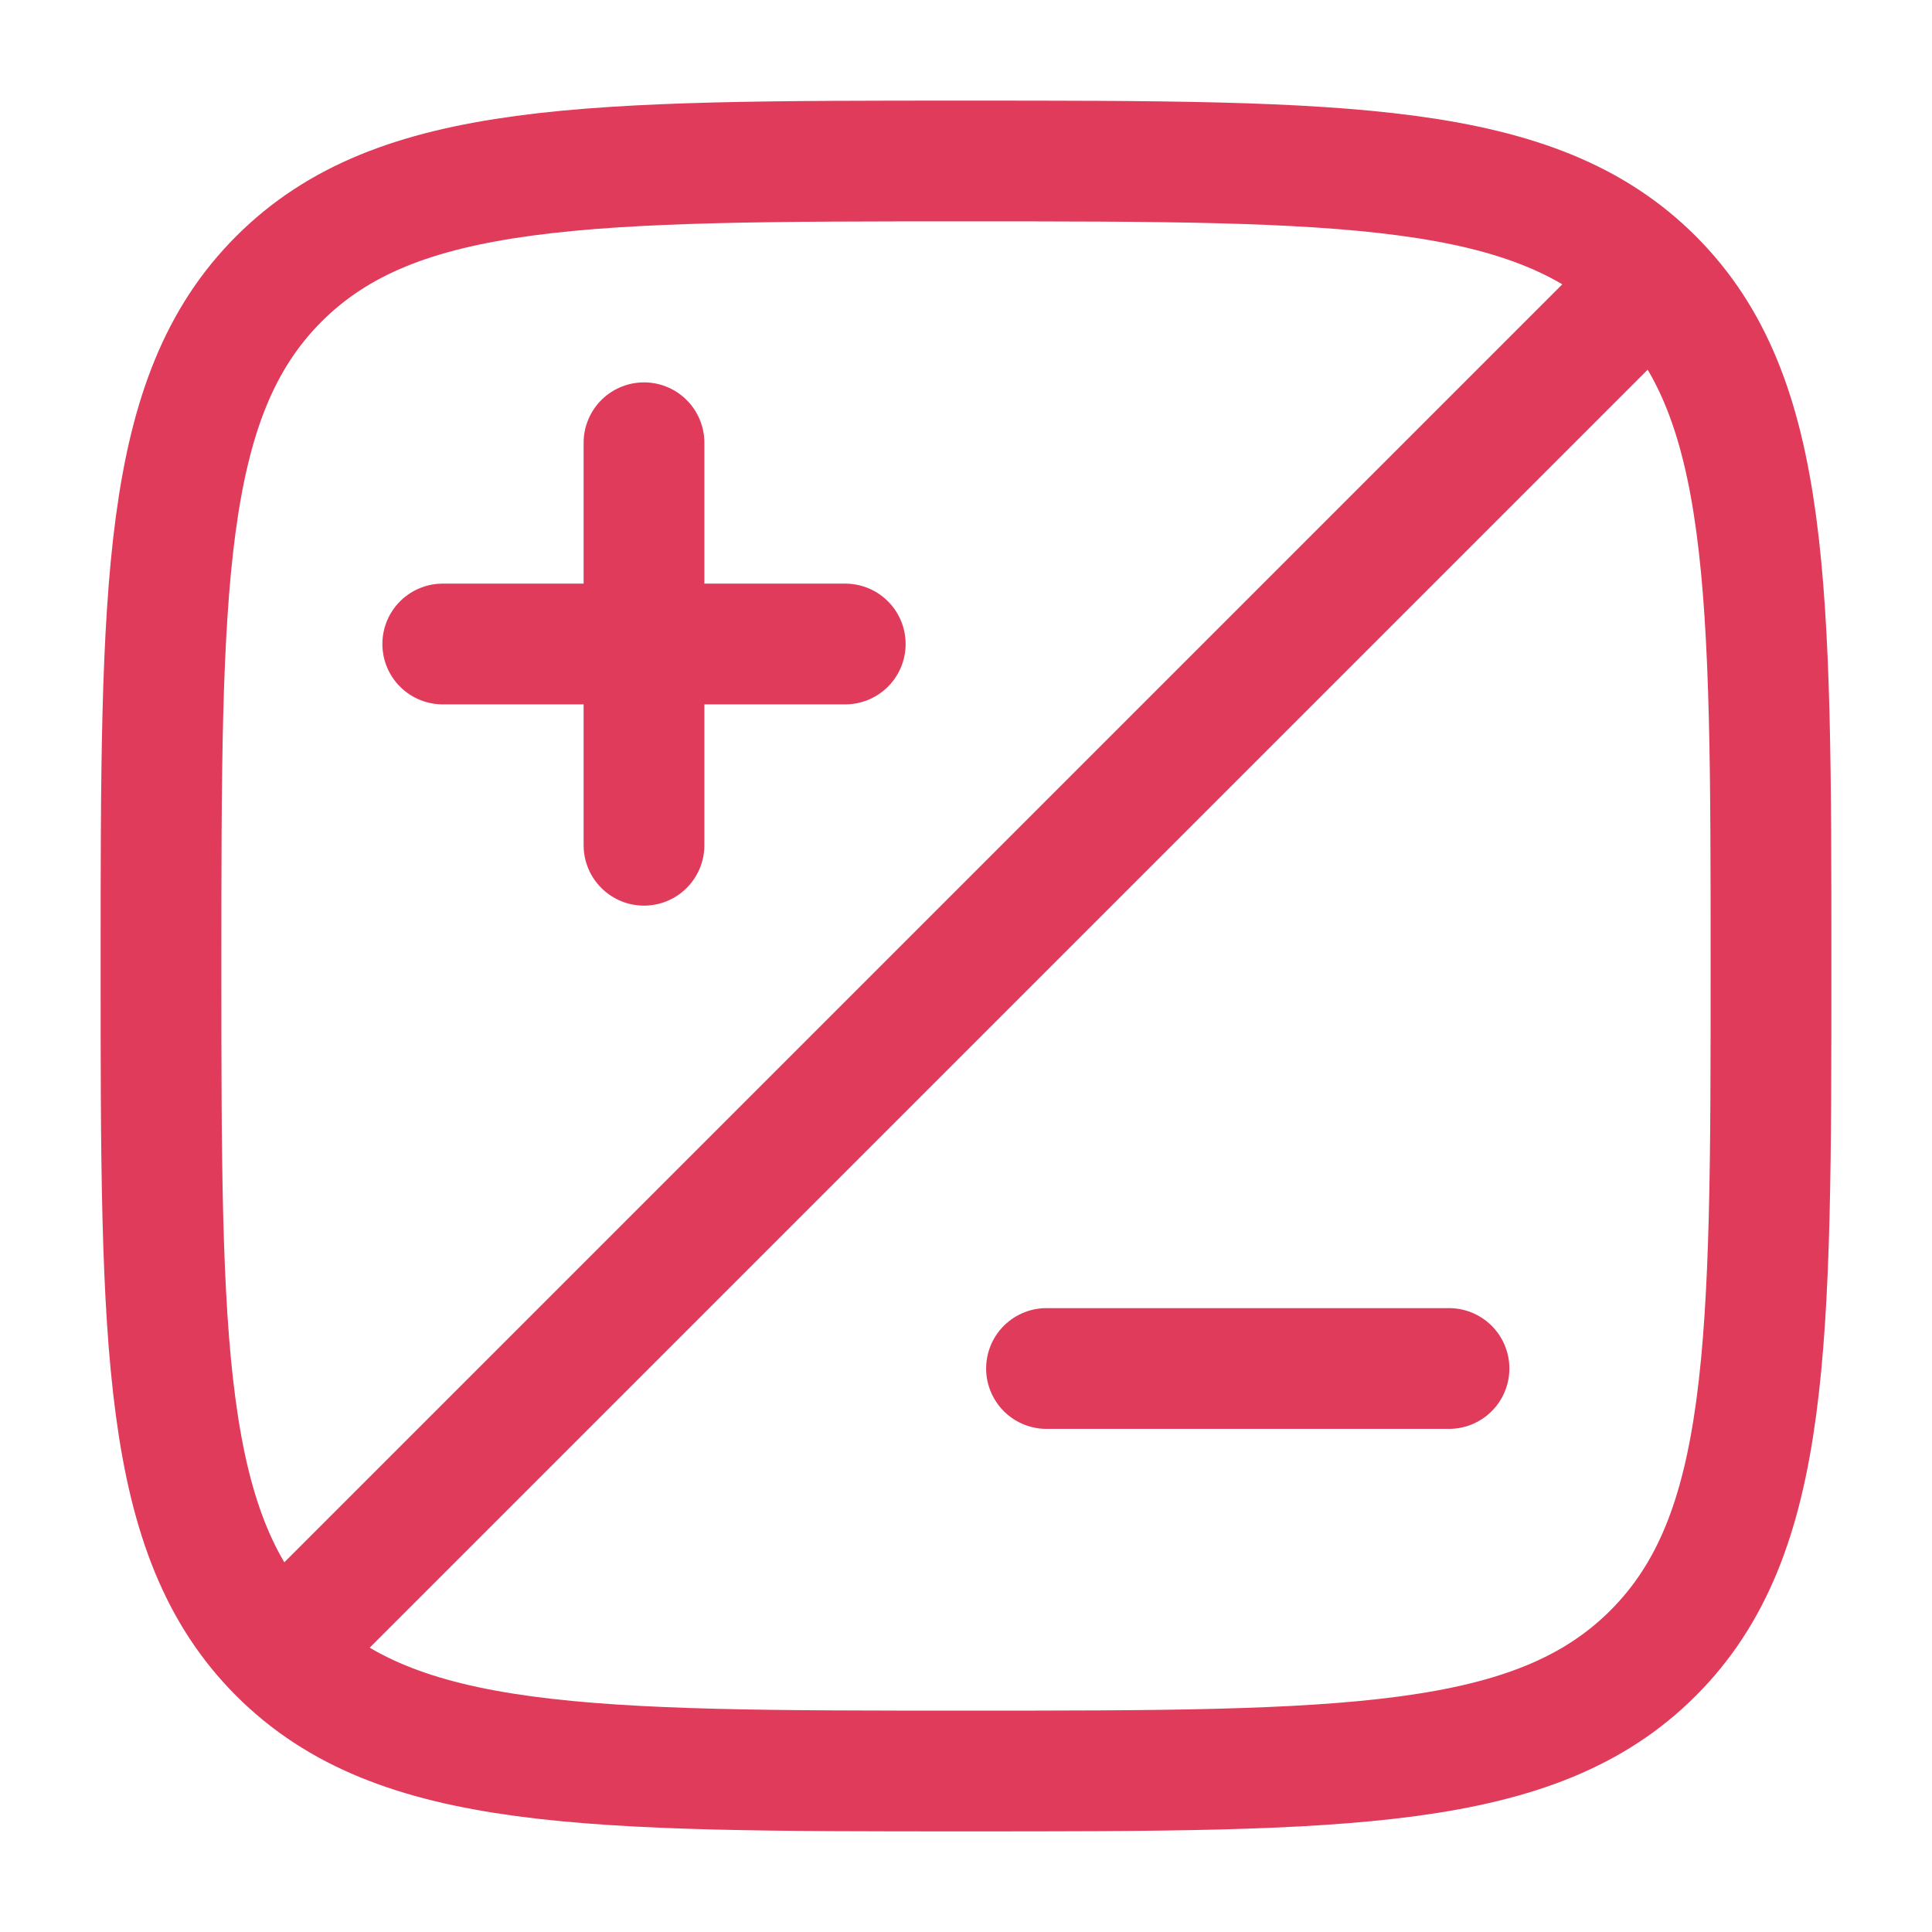
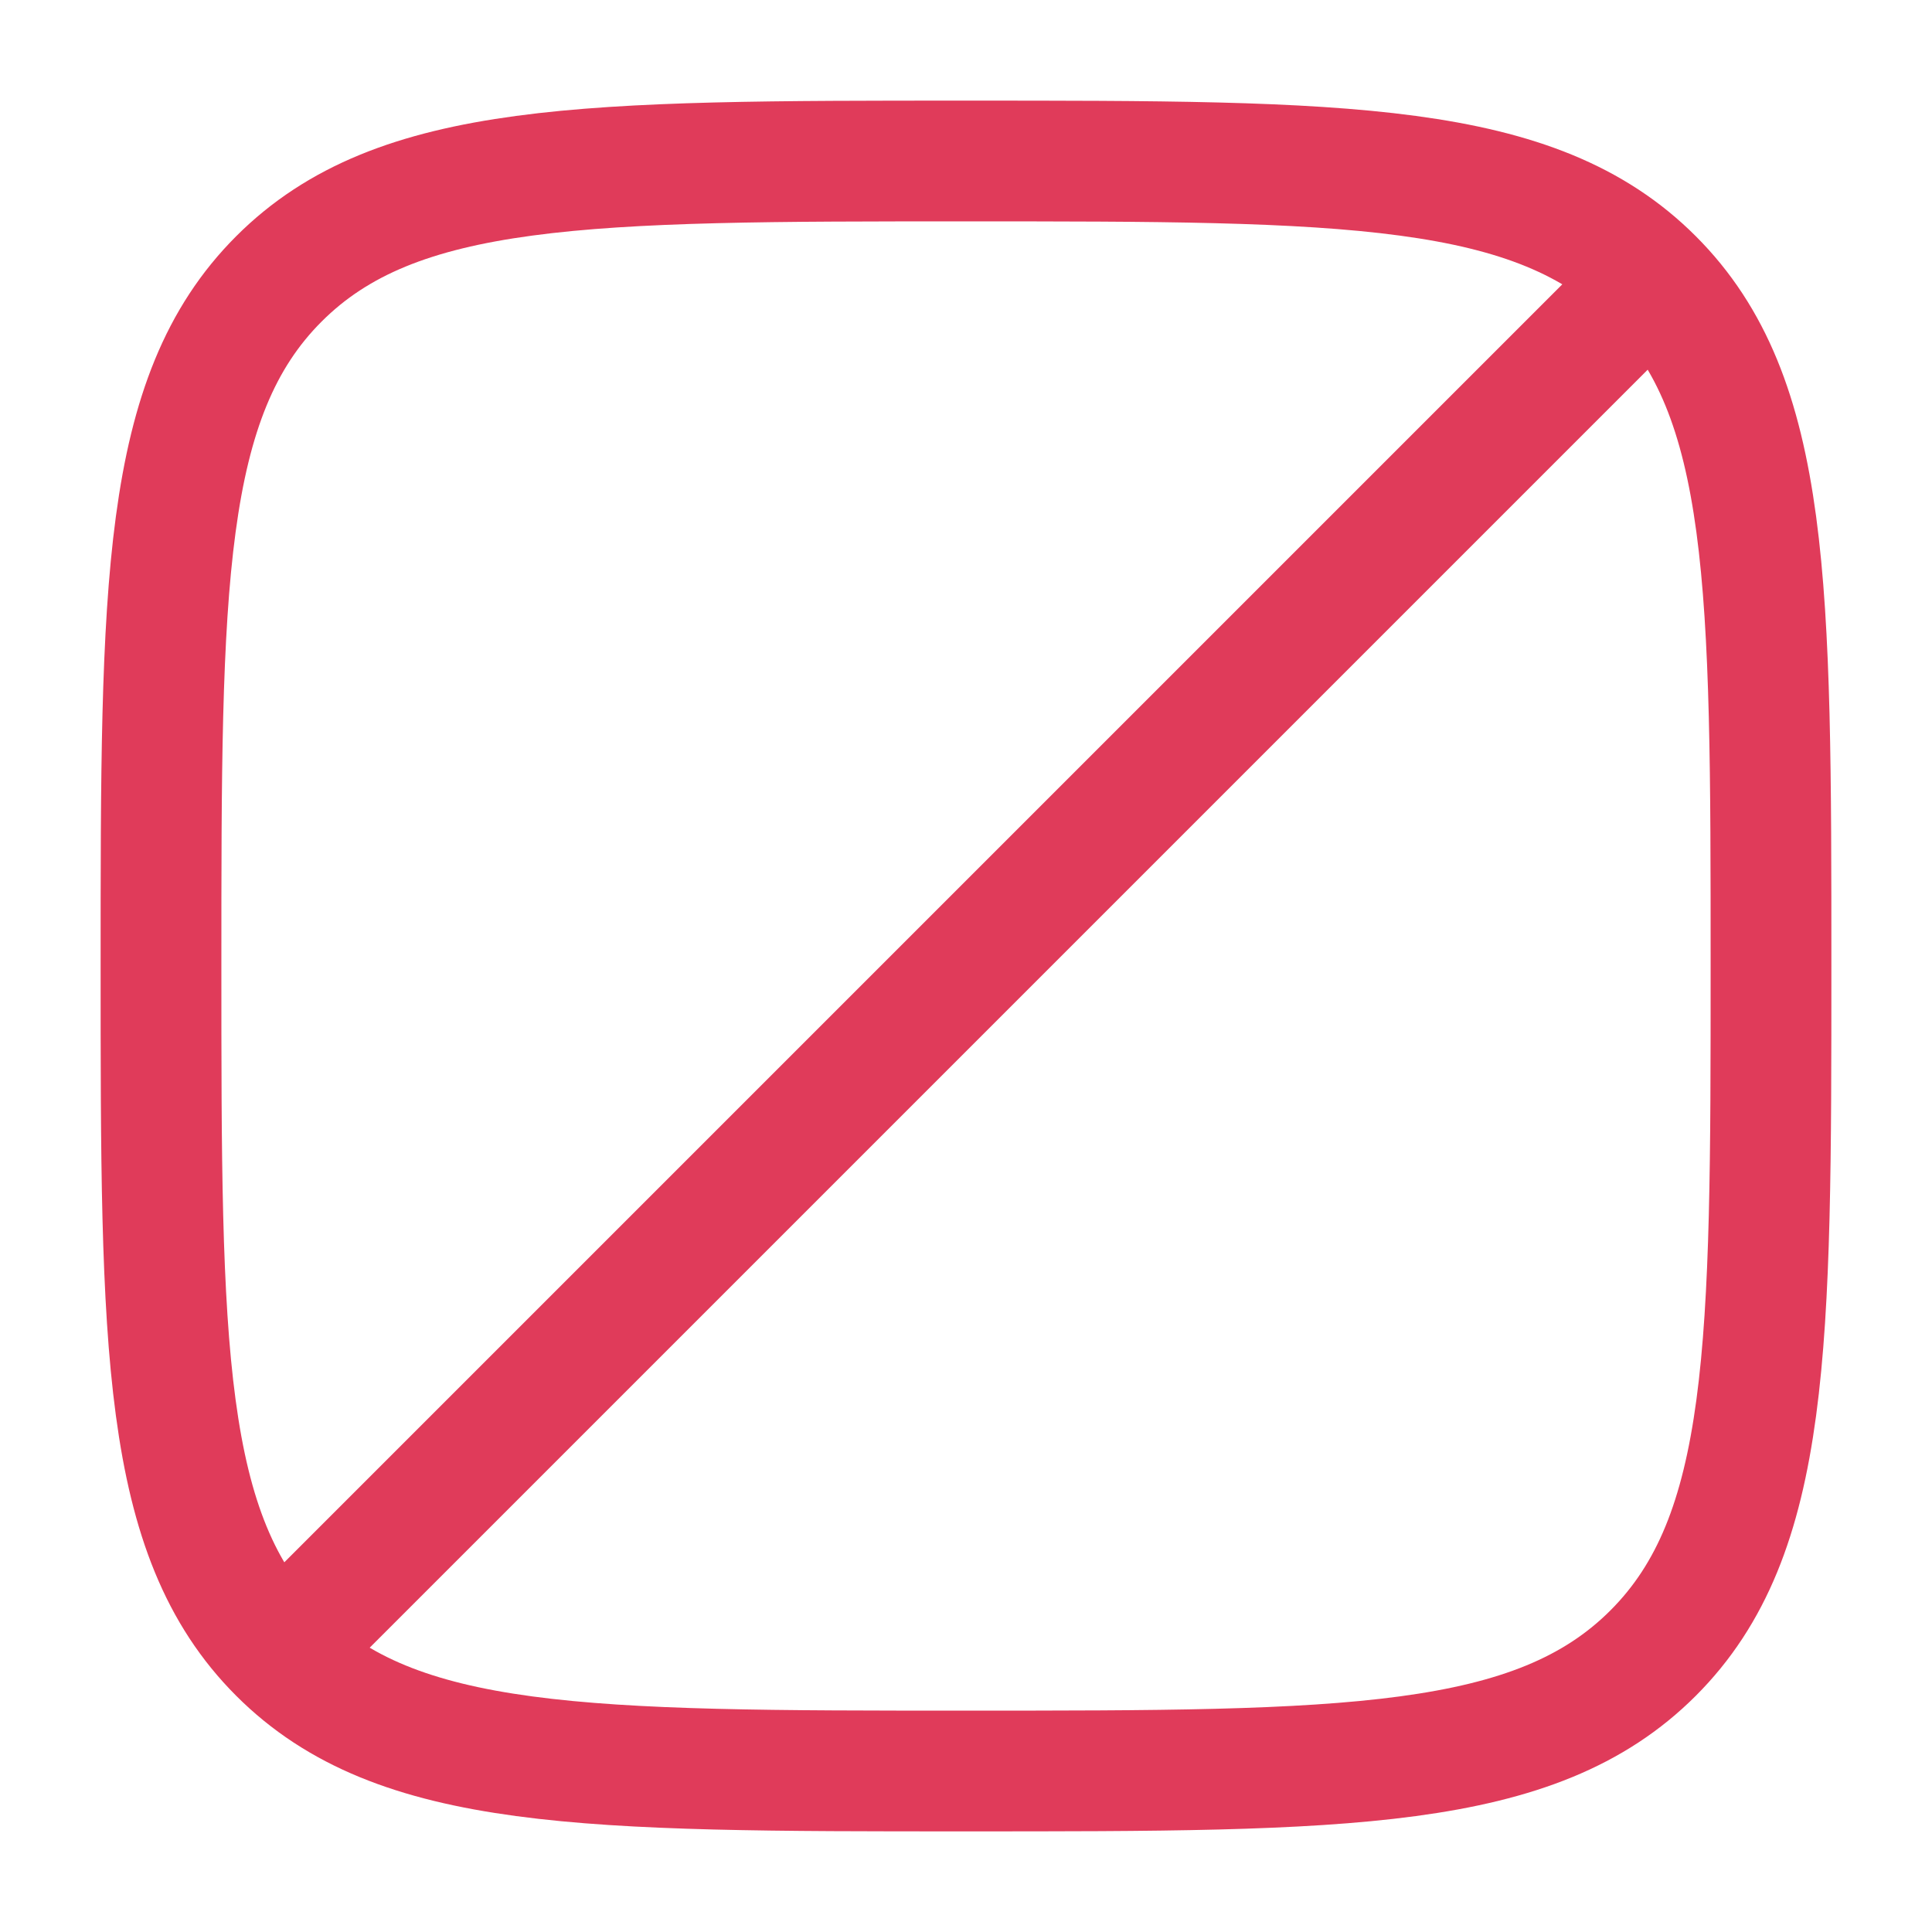
<svg xmlns="http://www.w3.org/2000/svg" viewBox="0 0 90.00 90.00" data-guides="{&quot;vertical&quot;:[],&quot;horizontal&quot;:[]}">
  <defs />
  <path fill="none" stroke="#e03b5a" fill-opacity="1" stroke-width="5.625" stroke-opacity="1" alignment-baseline="" baseline-shift="" color="rgb(51, 51, 51)" id="tSvg197c6dc261b" title="Path 1" d="M12.992 77.008C18.483 82.5 27.322 82.5 45 82.5C62.678 82.5 71.516 82.5 77.008 77.008C82.5 71.516 82.5 62.678 82.5 45C82.5 27.322 82.5 18.483 77.008 12.992M12.992 77.008C7.5 71.516 7.5 62.678 7.5 45C7.5 27.322 7.5 18.483 12.992 12.992C18.483 7.5 27.322 7.5 45 7.5C62.678 7.5 71.516 7.5 77.008 12.992M12.992 77.008C34.331 55.669 55.669 34.331 77.008 12.992" />
-   <path fill="none" stroke="#e03b5a" fill-opacity="1" stroke-width="5.625" stroke-opacity="1" alignment-baseline="" baseline-shift="" color="rgb(51, 51, 51)" stroke-linecap="round" id="tSvged8a434815" title="Path 2" d="M67.5 63.75C61.25 63.75 55 63.75 48.75 63.75" />
-   <path fill="none" stroke="#e03b5a" fill-opacity="1" stroke-width="5.625" stroke-opacity="1" alignment-baseline="" baseline-shift="" color="rgb(51, 51, 51)" stroke-linecap="round" id="tSvg14ba36a66bb" title="Path 3" d="M39.375 30C36.25 30 33.125 30 30 30M30 30C26.875 30 23.75 30 20.625 30M30 30C30 26.875 30 23.75 30 20.625M30 30C30 33.125 30 36.25 30 39.375" />
</svg>